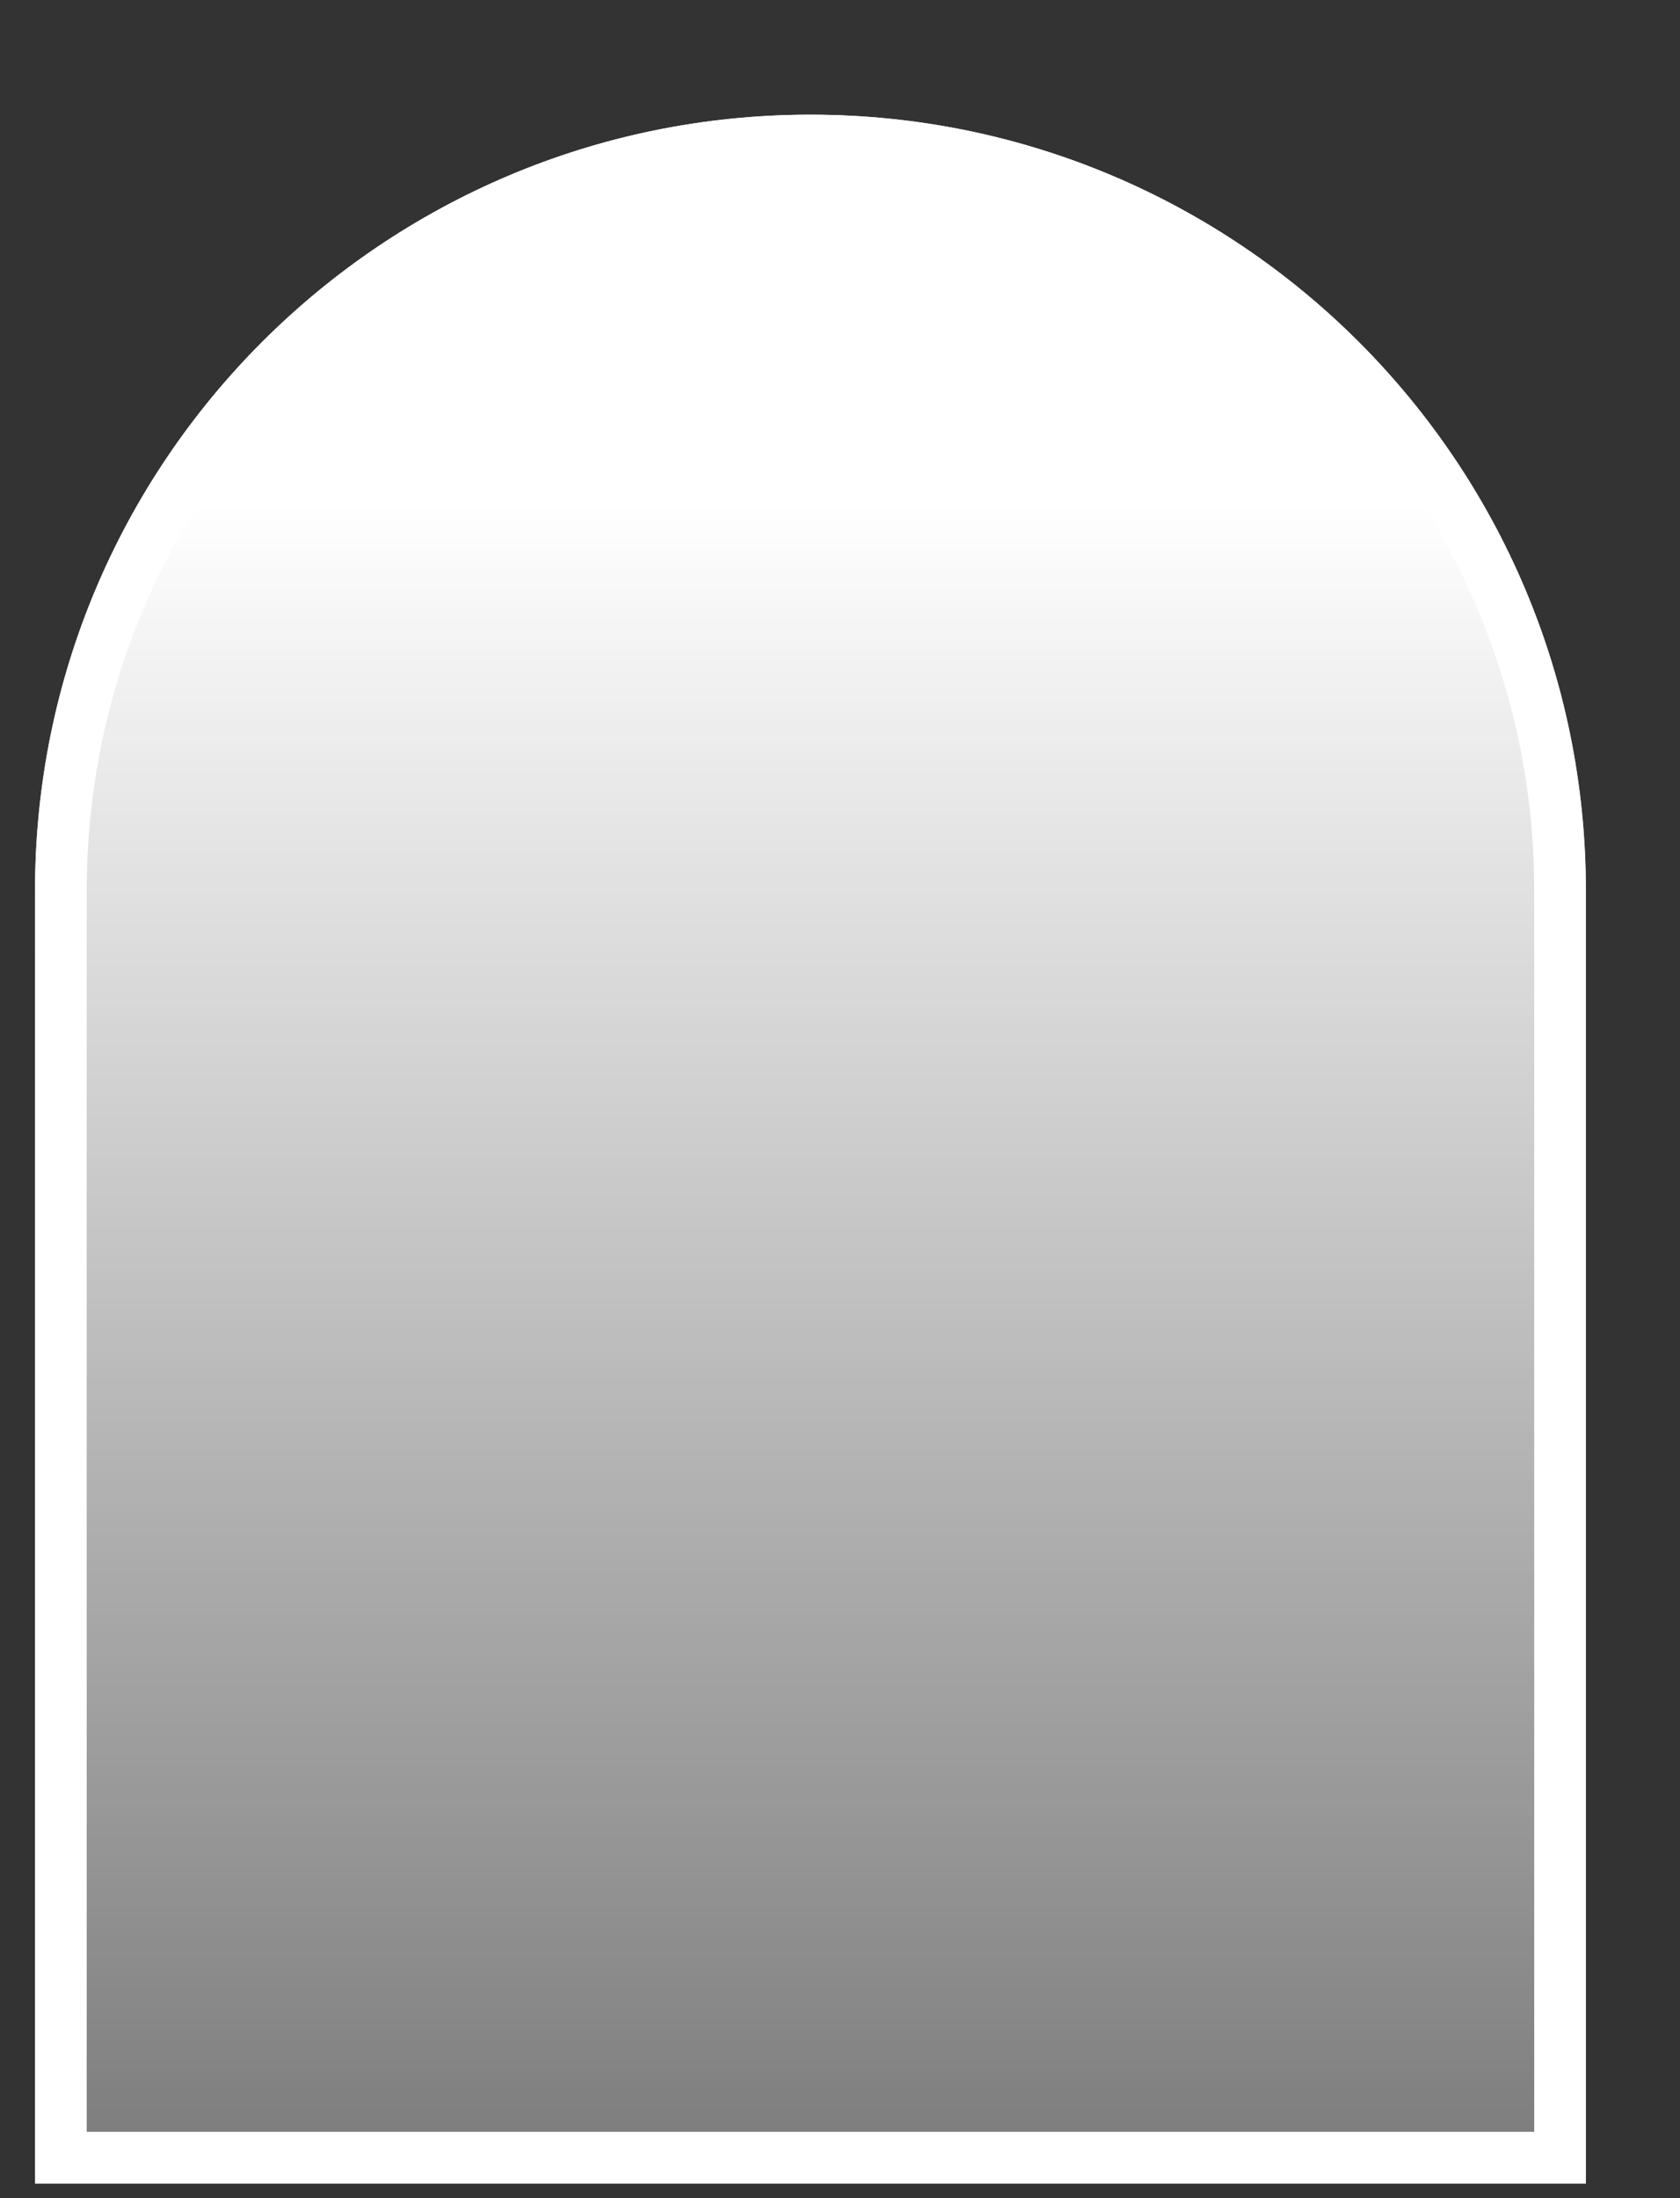
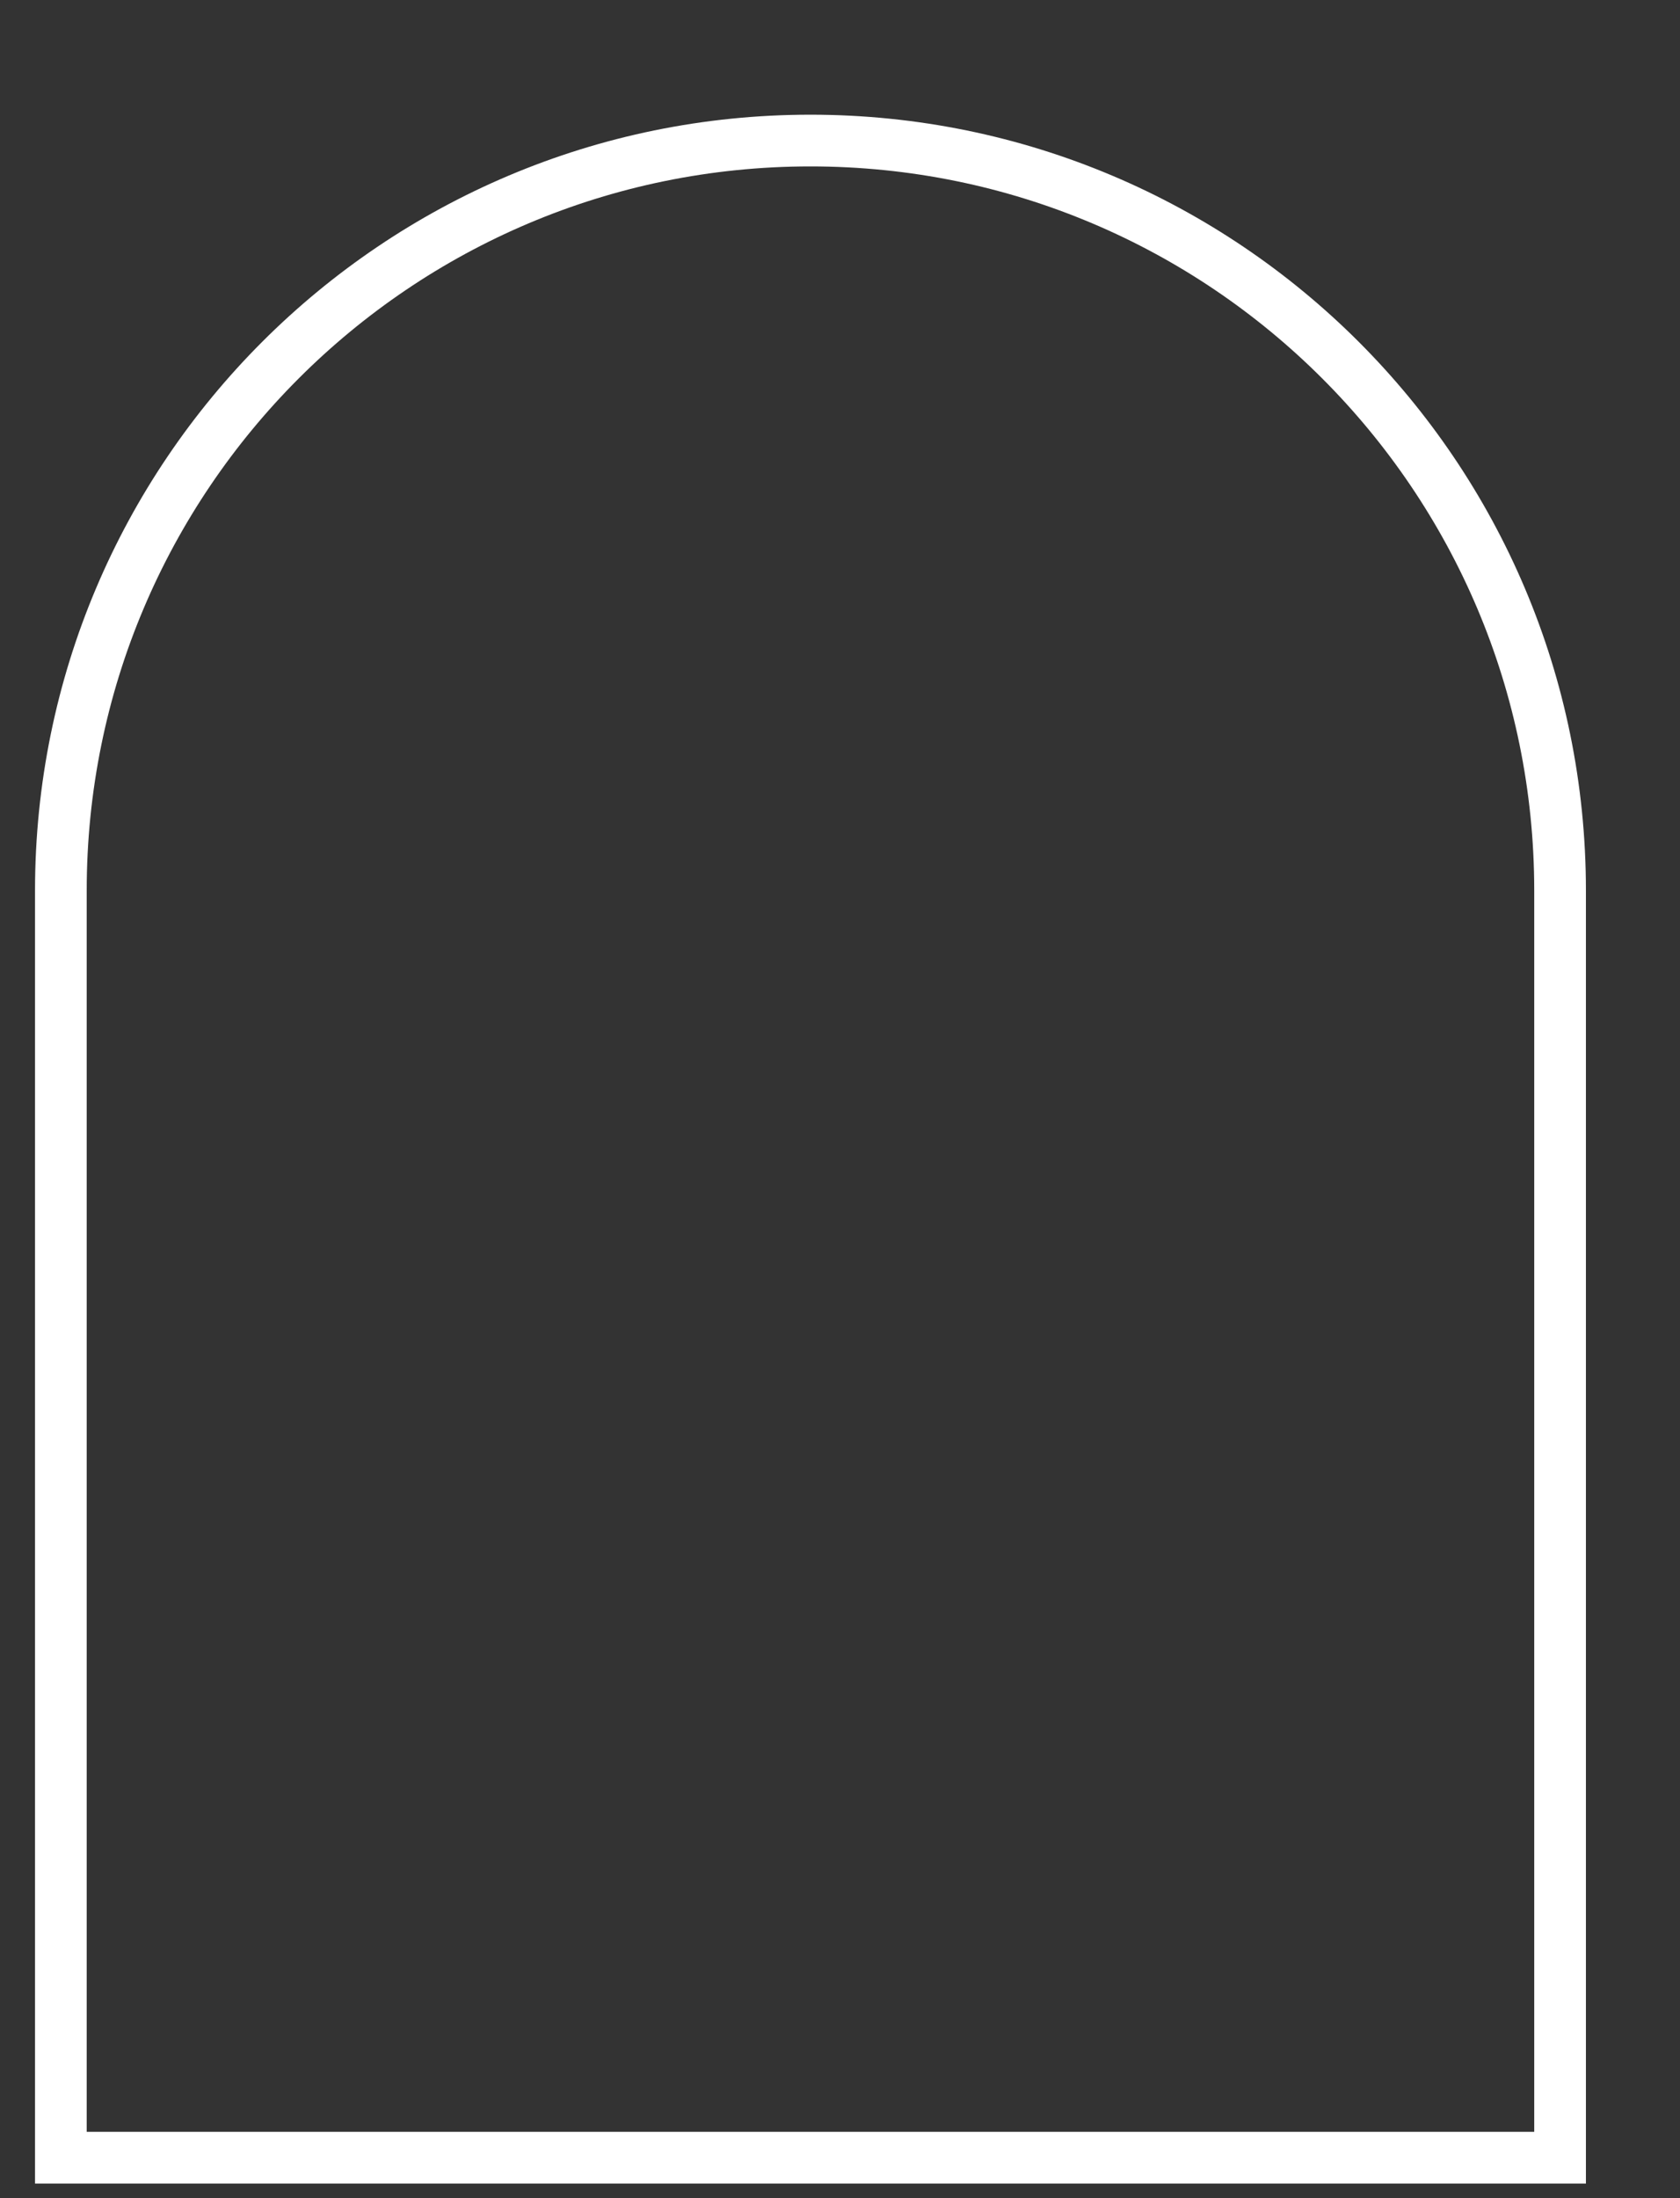
<svg xmlns="http://www.w3.org/2000/svg" width="13" height="17" viewBox="0 0 13 17" fill="none">
  <rect x="0" y="0" width="13" height="17" fill="#333333" stroke="none" />
  <g id="Frame 1000011398">
-     <path id="Rectangle 73" d="M0.271 6.887C0.271 3.573 2.958 0.887 6.271 0.887C9.585 0.887 12.271 3.573 12.271 6.887V16.887H0.271V6.887Z" fill="url(#paint0_linear_2536_9986)" />
    <path id="Rectangle 74" d="M0.471 6.887C0.471 3.683 3.068 1.087 6.271 1.087C9.475 1.087 12.072 3.683 12.072 6.887V16.687H0.471V6.887Z" stroke="white" stroke-width="0.4" />
  </g>
  <defs>
    <linearGradient id="paint0_linear_2536_9986" x1="6.271" y1="3.887" x2="6.271" y2="23.887" gradientUnits="userSpaceOnUse">
      <stop stop-color="white" />
      <stop offset="1" stop-color="white" stop-opacity="0" />
    </linearGradient>
  </defs>
</svg>